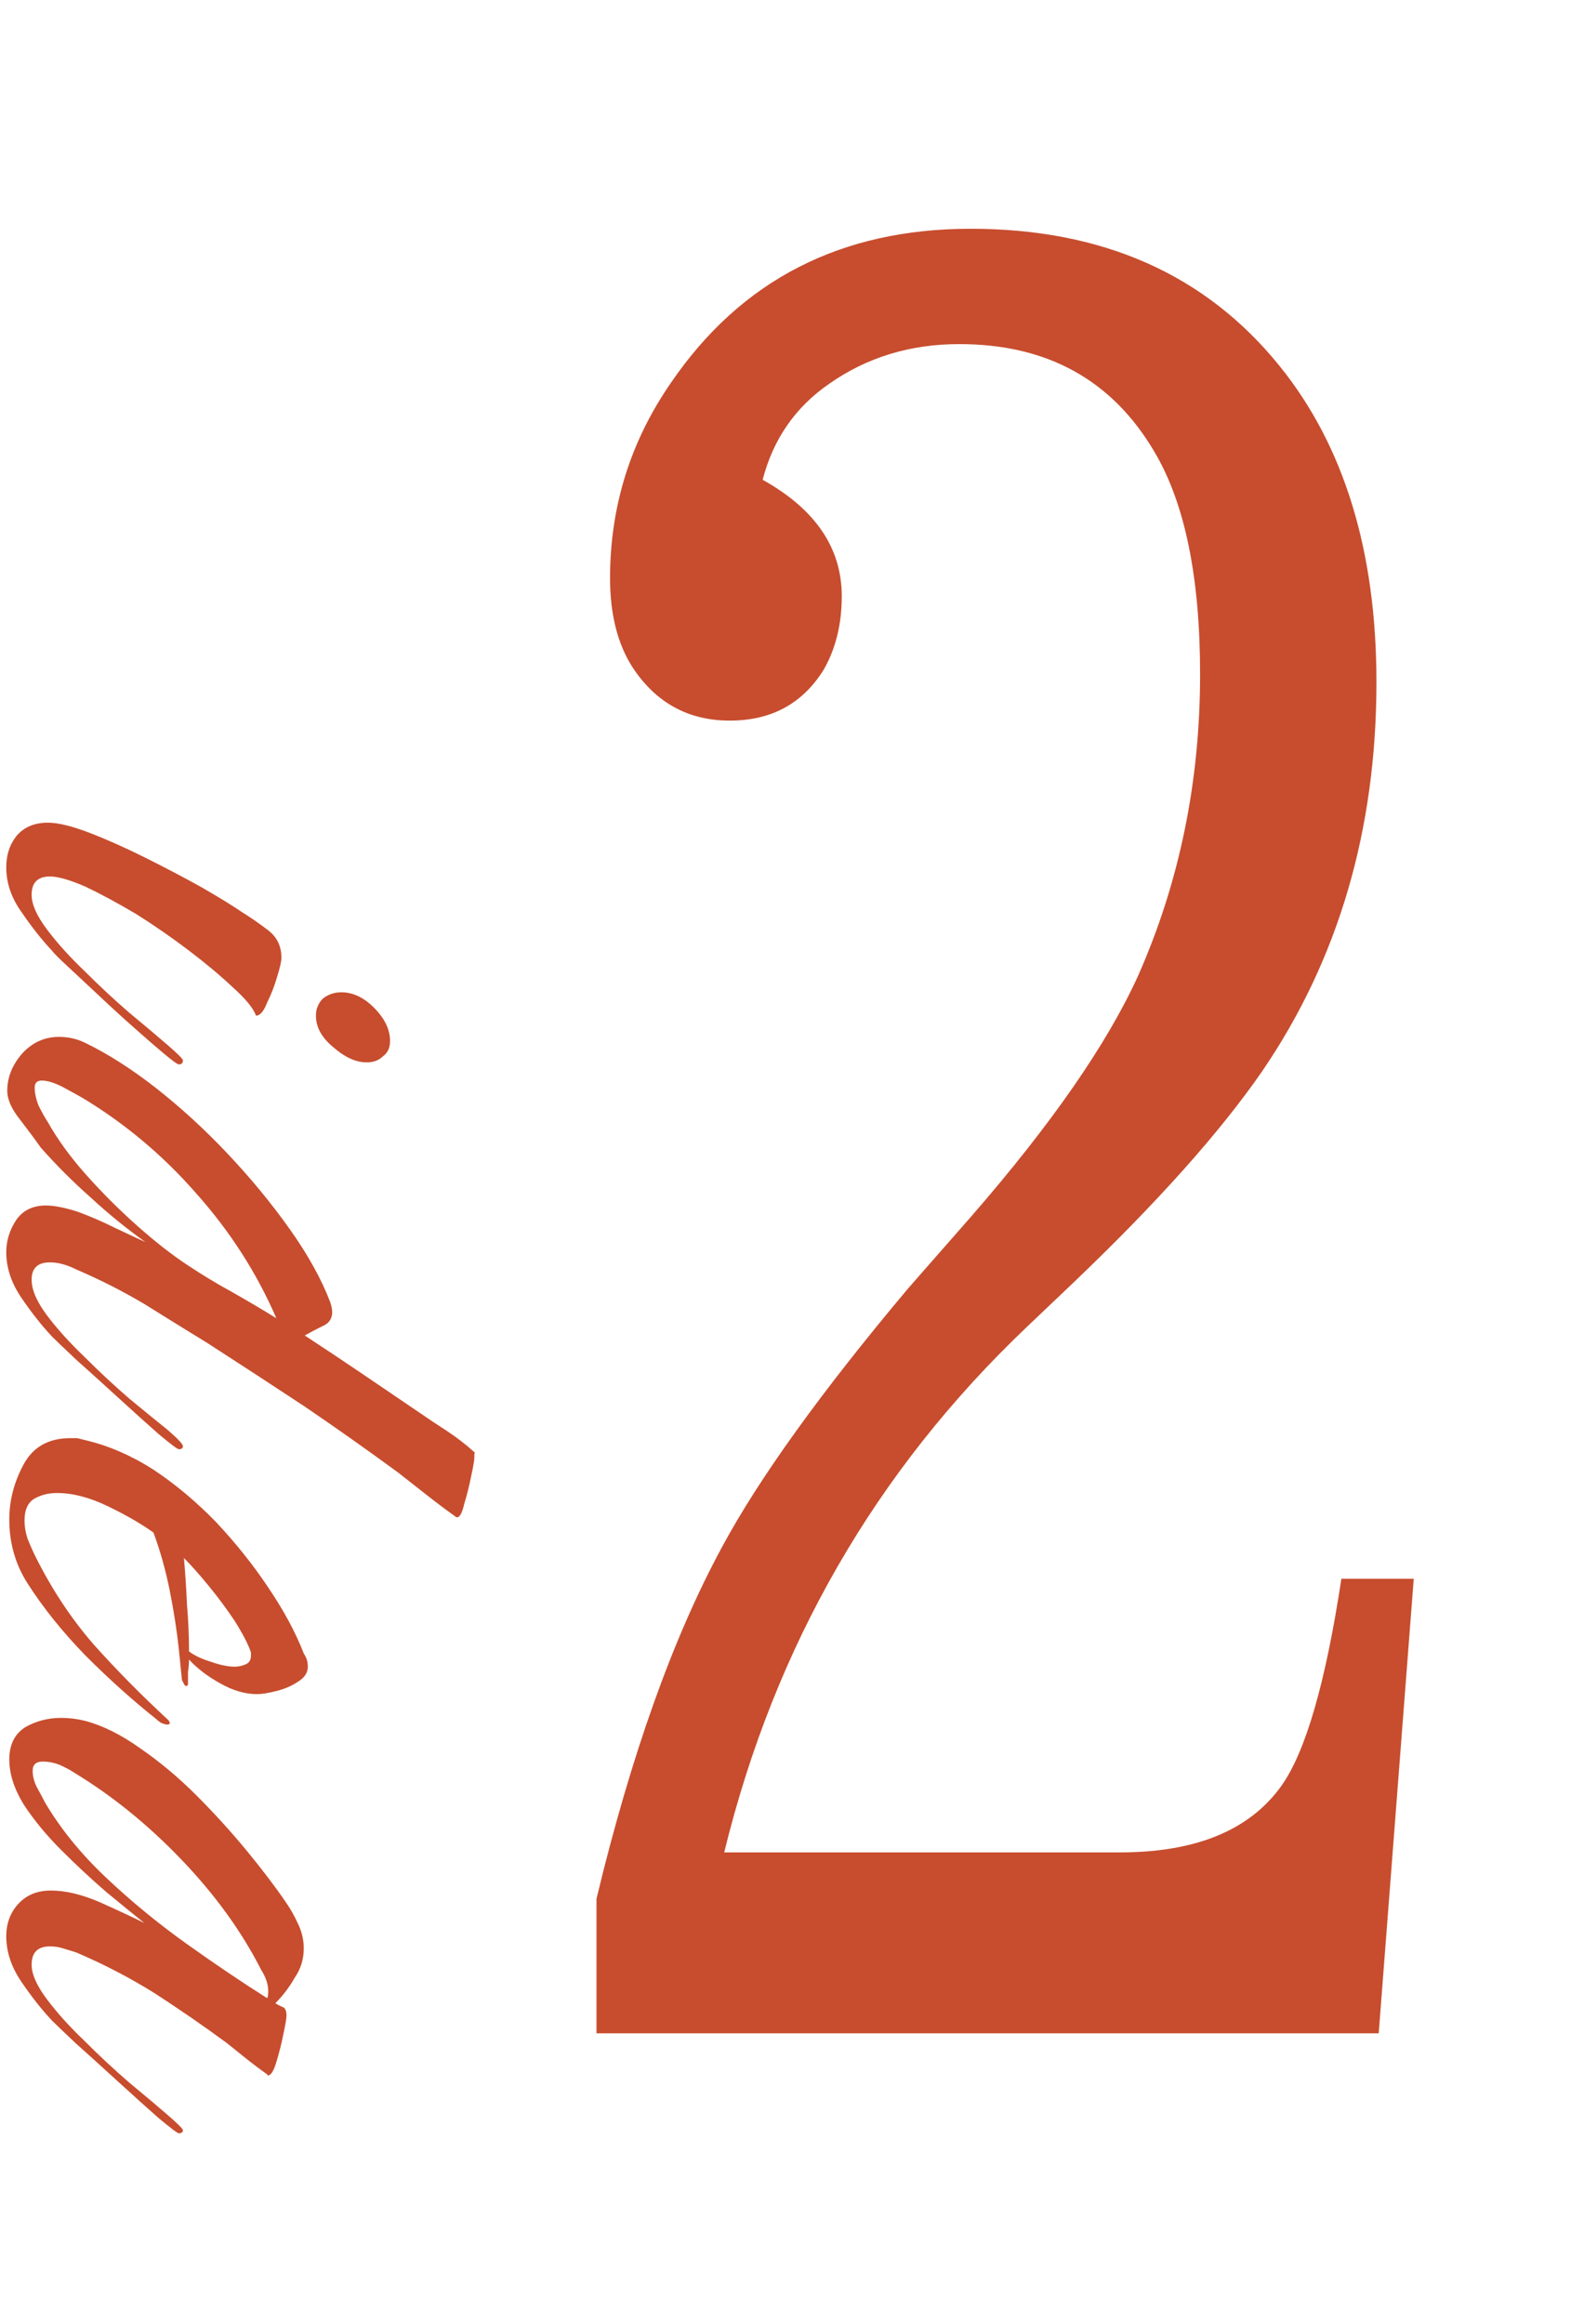
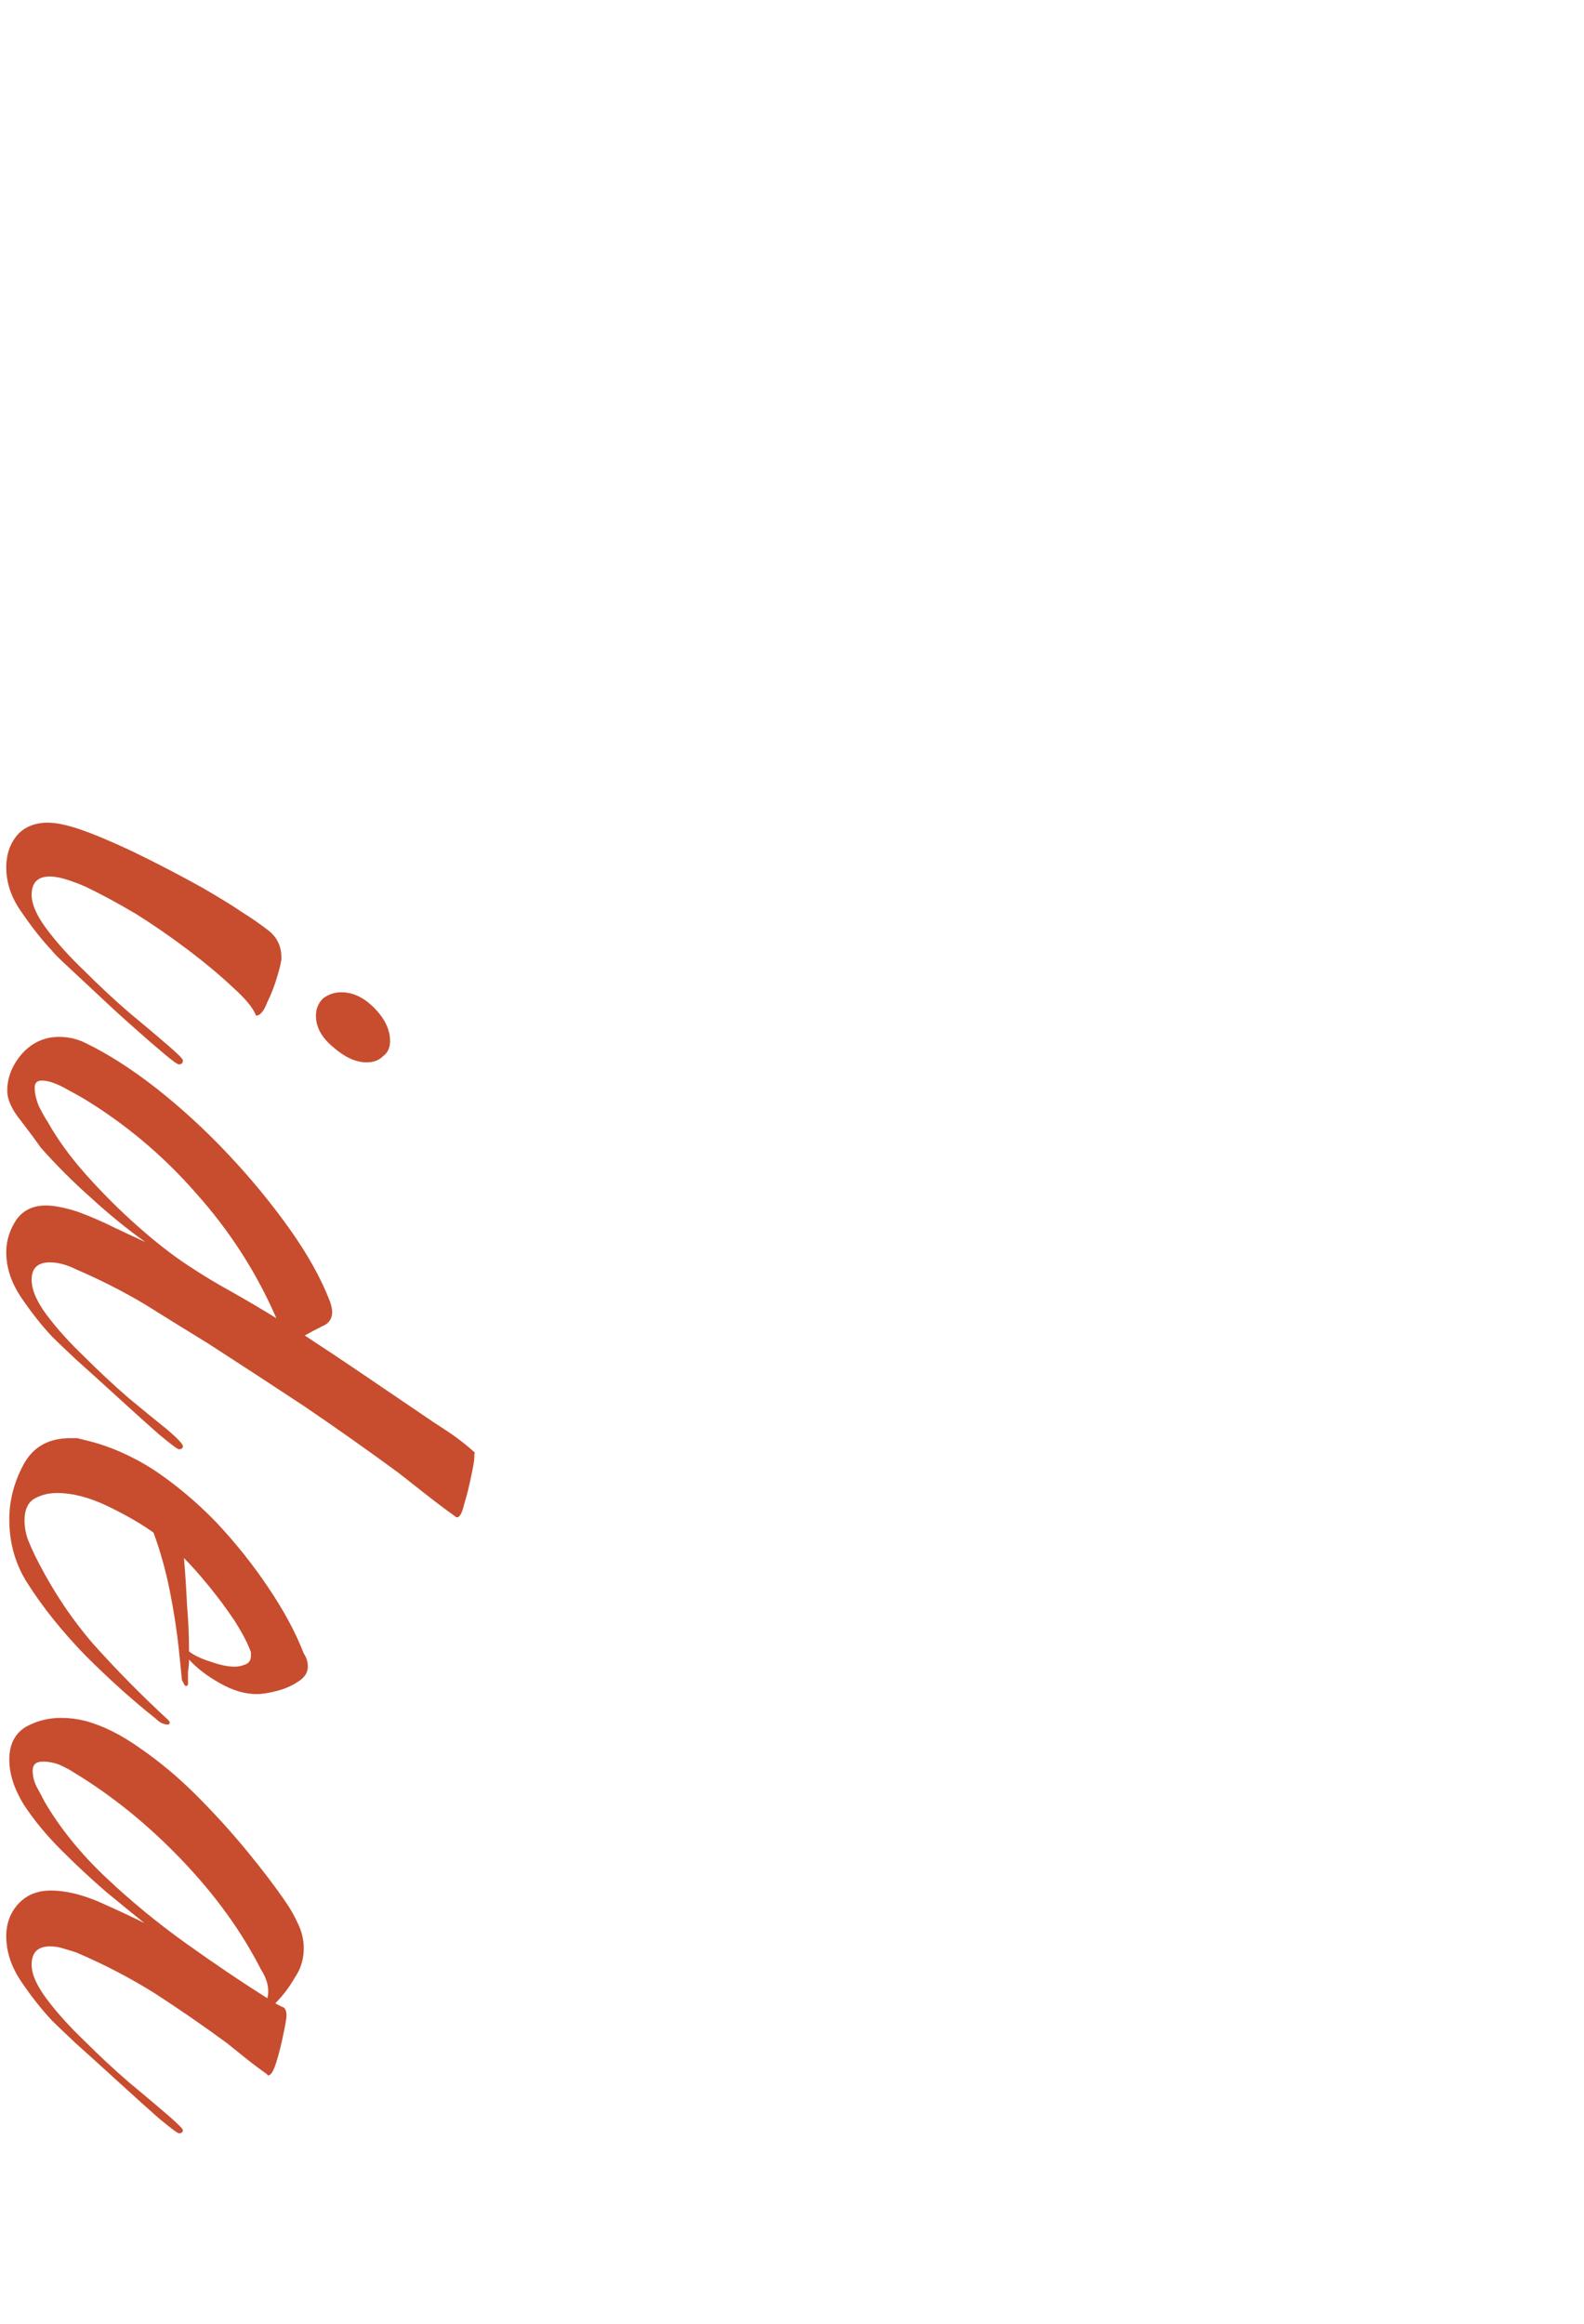
<svg xmlns="http://www.w3.org/2000/svg" width="60" height="88" viewBox="0 0 60 88" fill="none">
-   <path d="M22.594 77V71.905C23.907 66.453 25.491 62.014 27.347 58.589C28.745 55.991 31.086 52.737 34.369 48.826L34.968 48.141L36.809 46.043C39.835 42.561 41.933 39.535 43.103 36.966C44.673 33.426 45.458 29.615 45.458 25.534C45.458 21.88 44.888 19.082 43.746 17.141C42.147 14.401 39.678 13.031 36.338 13.031C34.483 13.031 32.842 13.53 31.414 14.53C30.13 15.414 29.288 16.628 28.888 18.169C30.886 19.282 31.885 20.752 31.885 22.579C31.885 23.635 31.657 24.563 31.2 25.362C30.401 26.647 29.216 27.289 27.646 27.289C26.076 27.289 24.849 26.618 23.964 25.277C23.393 24.392 23.108 23.264 23.108 21.894C23.108 19.182 23.878 16.713 25.42 14.487C28.075 10.604 31.857 8.663 36.766 8.663C41.762 8.663 45.658 10.39 48.456 13.844C50.91 16.87 52.138 20.866 52.138 25.833C52.138 31.428 50.696 36.338 47.813 40.562C46.215 42.875 43.831 45.544 40.663 48.569L38.907 50.239C33.17 55.691 29.345 62.328 27.432 70.149H42.418C45.301 70.149 47.342 69.307 48.541 67.623C49.455 66.338 50.211 63.727 50.81 59.787H53.551L52.224 77H22.594Z" fill="#C74D2E" />
  <path d="M11.967 38.462C11.967 38.205 12.057 37.987 12.237 37.808C12.442 37.654 12.673 37.577 12.929 37.577C13.365 37.577 13.775 37.769 14.16 38.154C14.57 38.564 14.775 38.987 14.775 39.423C14.775 39.679 14.685 39.872 14.506 40C14.352 40.154 14.147 40.231 13.891 40.231C13.48 40.231 13.057 40.038 12.621 39.654C12.185 39.295 11.967 38.897 11.967 38.462ZM0.237 32.846C0.237 32.359 0.378 31.949 0.66 31.615C0.942 31.308 1.327 31.154 1.814 31.154C2.198 31.154 2.724 31.282 3.391 31.538C4.057 31.795 4.775 32.115 5.544 32.5C6.314 32.885 7.019 33.256 7.66 33.615C8.327 34 8.826 34.308 9.16 34.538C9.493 34.744 9.826 34.974 10.16 35.231C10.493 35.487 10.66 35.833 10.66 36.269C10.66 36.397 10.609 36.628 10.506 36.962C10.403 37.321 10.275 37.654 10.121 37.962C9.993 38.295 9.852 38.462 9.698 38.462C9.596 38.179 9.301 37.821 8.814 37.385C8.352 36.949 7.801 36.487 7.16 36C6.519 35.513 5.852 35.051 5.16 34.615C4.468 34.205 3.827 33.859 3.237 33.577C2.647 33.321 2.198 33.192 1.891 33.192C1.429 33.192 1.198 33.423 1.198 33.885C1.198 34.244 1.391 34.679 1.775 35.192C2.16 35.705 2.634 36.231 3.198 36.769C3.762 37.333 4.327 37.859 4.891 38.346C5.48 38.833 5.968 39.244 6.352 39.577C6.737 39.91 6.929 40.102 6.929 40.154C6.929 40.256 6.878 40.308 6.775 40.308C6.724 40.308 6.544 40.179 6.237 39.923C5.929 39.667 5.544 39.333 5.083 38.923C4.647 38.538 4.198 38.128 3.737 37.692C3.301 37.282 2.916 36.923 2.583 36.615C2.25 36.308 2.044 36.103 1.968 36C1.583 35.59 1.198 35.103 0.814 34.538C0.429 34 0.237 33.436 0.237 32.846ZM0.237 47.42C0.237 46.984 0.365 46.574 0.621 46.189C0.878 45.83 1.25 45.651 1.737 45.651C2.044 45.651 2.442 45.728 2.929 45.882C3.416 46.061 3.891 46.266 4.352 46.497C4.839 46.728 5.224 46.907 5.506 47.035C4.788 46.523 4.096 45.959 3.429 45.343C2.762 44.753 2.134 44.125 1.544 43.459C1.365 43.202 1.109 42.856 0.775 42.42C0.442 42.01 0.275 41.638 0.275 41.305C0.275 40.792 0.468 40.318 0.852 39.882C1.237 39.471 1.698 39.266 2.237 39.266C2.596 39.266 2.929 39.343 3.237 39.497C4.083 39.907 4.968 40.471 5.891 41.189C6.839 41.933 7.75 42.766 8.621 43.689C9.493 44.612 10.275 45.561 10.967 46.535C11.66 47.51 12.173 48.433 12.506 49.305C12.557 49.459 12.583 49.587 12.583 49.689C12.583 49.946 12.455 50.125 12.198 50.228C11.942 50.356 11.724 50.471 11.544 50.574C12.288 51.061 13.019 51.548 13.737 52.035C14.455 52.523 15.173 53.01 15.891 53.497C16.224 53.728 16.57 53.959 16.929 54.189C17.314 54.446 17.647 54.702 17.929 54.959C17.98 54.984 17.993 55.023 17.968 55.074C17.968 55.125 17.968 55.164 17.968 55.189C17.968 55.292 17.929 55.523 17.852 55.882C17.775 56.266 17.686 56.625 17.583 56.959C17.506 57.292 17.416 57.459 17.314 57.459C17.288 57.459 17.262 57.446 17.237 57.42C16.878 57.164 16.519 56.894 16.16 56.612C15.801 56.33 15.442 56.048 15.083 55.766C13.929 54.92 12.75 54.087 11.544 53.266C10.339 52.471 9.121 51.676 7.891 50.882C7.096 50.394 6.288 49.894 5.468 49.382C4.647 48.894 3.788 48.459 2.891 48.074C2.532 47.894 2.198 47.805 1.891 47.805C1.429 47.805 1.198 48.023 1.198 48.459C1.198 48.843 1.391 49.292 1.775 49.805C2.16 50.318 2.634 50.843 3.198 51.382C3.762 51.946 4.327 52.471 4.891 52.959C5.48 53.446 5.968 53.843 6.352 54.151C6.737 54.484 6.929 54.689 6.929 54.766C6.929 54.843 6.878 54.882 6.775 54.882C6.724 54.882 6.468 54.689 6.006 54.305C5.57 53.92 5.057 53.459 4.468 52.92C3.878 52.382 3.339 51.894 2.852 51.459C2.391 51.023 2.096 50.74 1.968 50.612C1.583 50.202 1.198 49.715 0.814 49.151C0.429 48.587 0.237 48.01 0.237 47.42ZM1.314 41.189C1.314 41.394 1.365 41.625 1.468 41.882C1.596 42.138 1.711 42.343 1.814 42.497C2.173 43.138 2.647 43.792 3.237 44.459C3.852 45.151 4.506 45.805 5.198 46.42C5.891 47.035 6.532 47.535 7.121 47.92C7.66 48.279 8.211 48.612 8.775 48.92C9.365 49.253 9.929 49.587 10.467 49.92C9.724 48.202 8.711 46.625 7.429 45.189C6.173 43.753 4.737 42.548 3.121 41.574C2.942 41.471 2.685 41.33 2.352 41.151C2.044 40.997 1.788 40.92 1.583 40.92C1.403 40.92 1.314 41.01 1.314 41.189ZM0.352 57.539C0.352 56.821 0.532 56.129 0.891 55.462C1.25 54.796 1.839 54.462 2.66 54.462C2.762 54.462 2.852 54.462 2.929 54.462C3.032 54.488 3.134 54.514 3.237 54.539C4.109 54.744 4.968 55.116 5.814 55.655C6.66 56.219 7.455 56.886 8.198 57.655C8.942 58.45 9.596 59.27 10.16 60.116C10.75 60.988 11.198 61.821 11.506 62.616C11.557 62.693 11.596 62.77 11.621 62.847C11.647 62.924 11.66 63.014 11.66 63.116C11.66 63.347 11.532 63.539 11.275 63.693C11.044 63.847 10.775 63.962 10.467 64.039C10.16 64.116 9.916 64.155 9.737 64.155C9.275 64.155 8.801 64.014 8.314 63.732C7.852 63.475 7.468 63.18 7.16 62.847C7.16 63.001 7.147 63.155 7.121 63.309C7.121 63.462 7.121 63.616 7.121 63.77C7.121 63.821 7.096 63.847 7.044 63.847C7.019 63.847 6.993 63.821 6.968 63.77C6.942 63.719 6.916 63.667 6.891 63.616L6.775 62.462C6.698 61.744 6.583 61.001 6.429 60.232C6.275 59.462 6.07 58.732 5.814 58.039C5.352 57.706 4.775 57.373 4.083 57.039C3.391 56.706 2.75 56.539 2.16 56.539C1.827 56.539 1.532 56.616 1.275 56.77C1.044 56.924 0.929 57.193 0.929 57.578C0.929 57.809 0.968 58.039 1.044 58.27C1.147 58.526 1.25 58.757 1.352 58.962C1.968 60.193 2.698 61.296 3.544 62.27C4.416 63.244 5.352 64.193 6.352 65.116C6.403 65.168 6.429 65.206 6.429 65.232C6.429 65.283 6.403 65.308 6.352 65.308C6.275 65.308 6.185 65.283 6.083 65.232C6.006 65.18 5.942 65.129 5.891 65.078C5.019 64.385 4.134 63.591 3.237 62.693C2.365 61.796 1.634 60.886 1.044 59.962C0.583 59.244 0.352 58.437 0.352 57.539ZM6.968 59.001C7.019 59.591 7.057 60.18 7.083 60.77C7.134 61.36 7.16 61.95 7.16 62.539C7.365 62.693 7.634 62.821 7.968 62.924C8.326 63.052 8.634 63.116 8.891 63.116C9.019 63.116 9.147 63.091 9.275 63.039C9.429 62.988 9.506 62.873 9.506 62.693L9.506 62.578C9.403 62.27 9.198 61.873 8.891 61.386C8.583 60.924 8.25 60.475 7.891 60.039C7.532 59.603 7.224 59.257 6.968 59.001ZM0.237 73.324C0.237 72.837 0.391 72.426 0.698 72.093C1.006 71.76 1.416 71.593 1.929 71.593C2.468 71.593 3.07 71.734 3.737 72.016C4.429 72.324 5.006 72.593 5.468 72.824C5.083 72.516 4.596 72.119 4.006 71.632C3.442 71.144 2.878 70.619 2.314 70.055C1.75 69.49 1.275 68.914 0.891 68.324C0.532 67.734 0.352 67.17 0.352 66.632C0.352 66.067 0.557 65.657 0.968 65.401C1.378 65.17 1.827 65.055 2.314 65.055C2.621 65.055 2.929 65.093 3.237 65.17C3.903 65.35 4.596 65.696 5.314 66.209C6.057 66.721 6.762 67.311 7.429 67.978C8.121 68.67 8.762 69.375 9.352 70.093C9.942 70.811 10.429 71.452 10.814 72.016C10.993 72.272 11.147 72.542 11.275 72.824C11.429 73.132 11.506 73.452 11.506 73.785C11.506 74.196 11.391 74.567 11.16 74.901C10.955 75.26 10.711 75.58 10.429 75.862C10.557 75.939 10.66 75.99 10.737 76.016C10.814 76.067 10.852 76.17 10.852 76.324C10.852 76.426 10.814 76.657 10.737 77.016C10.66 77.401 10.57 77.76 10.467 78.093C10.365 78.426 10.262 78.593 10.16 78.593C10.134 78.593 10.121 78.58 10.121 78.555C9.865 78.375 9.609 78.183 9.352 77.978C9.096 77.772 8.839 77.567 8.583 77.362C7.711 76.721 6.801 76.093 5.852 75.478C4.903 74.888 3.916 74.375 2.891 73.939C2.737 73.888 2.57 73.837 2.391 73.785C2.237 73.734 2.07 73.708 1.891 73.708C1.429 73.708 1.198 73.939 1.198 74.401C1.198 74.76 1.391 75.196 1.775 75.708C2.16 76.221 2.634 76.747 3.198 77.285C3.762 77.85 4.327 78.375 4.891 78.862C5.48 79.35 5.968 79.76 6.352 80.093C6.737 80.426 6.929 80.619 6.929 80.67C6.929 80.747 6.878 80.785 6.775 80.785C6.724 80.785 6.468 80.593 6.006 80.208C5.57 79.824 5.057 79.362 4.468 78.824C3.878 78.285 3.339 77.798 2.852 77.362C2.391 76.926 2.096 76.644 1.968 76.516C1.583 76.106 1.198 75.619 0.814 75.055C0.429 74.49 0.237 73.914 0.237 73.324ZM1.237 67.055C1.237 67.26 1.288 67.465 1.391 67.67C1.519 67.901 1.621 68.093 1.698 68.247C2.288 69.247 3.057 70.196 4.006 71.093C4.955 71.99 5.968 72.824 7.044 73.593C8.121 74.362 9.147 75.055 10.121 75.67C10.147 75.619 10.16 75.529 10.16 75.401C10.16 75.144 10.07 74.875 9.891 74.593C9.147 73.132 8.134 71.734 6.852 70.401C5.596 69.093 4.25 68.003 2.814 67.132C2.66 67.029 2.468 66.926 2.237 66.824C2.032 66.747 1.827 66.709 1.621 66.709C1.365 66.709 1.237 66.824 1.237 67.055Z" fill="#C74D2E" />
</svg>